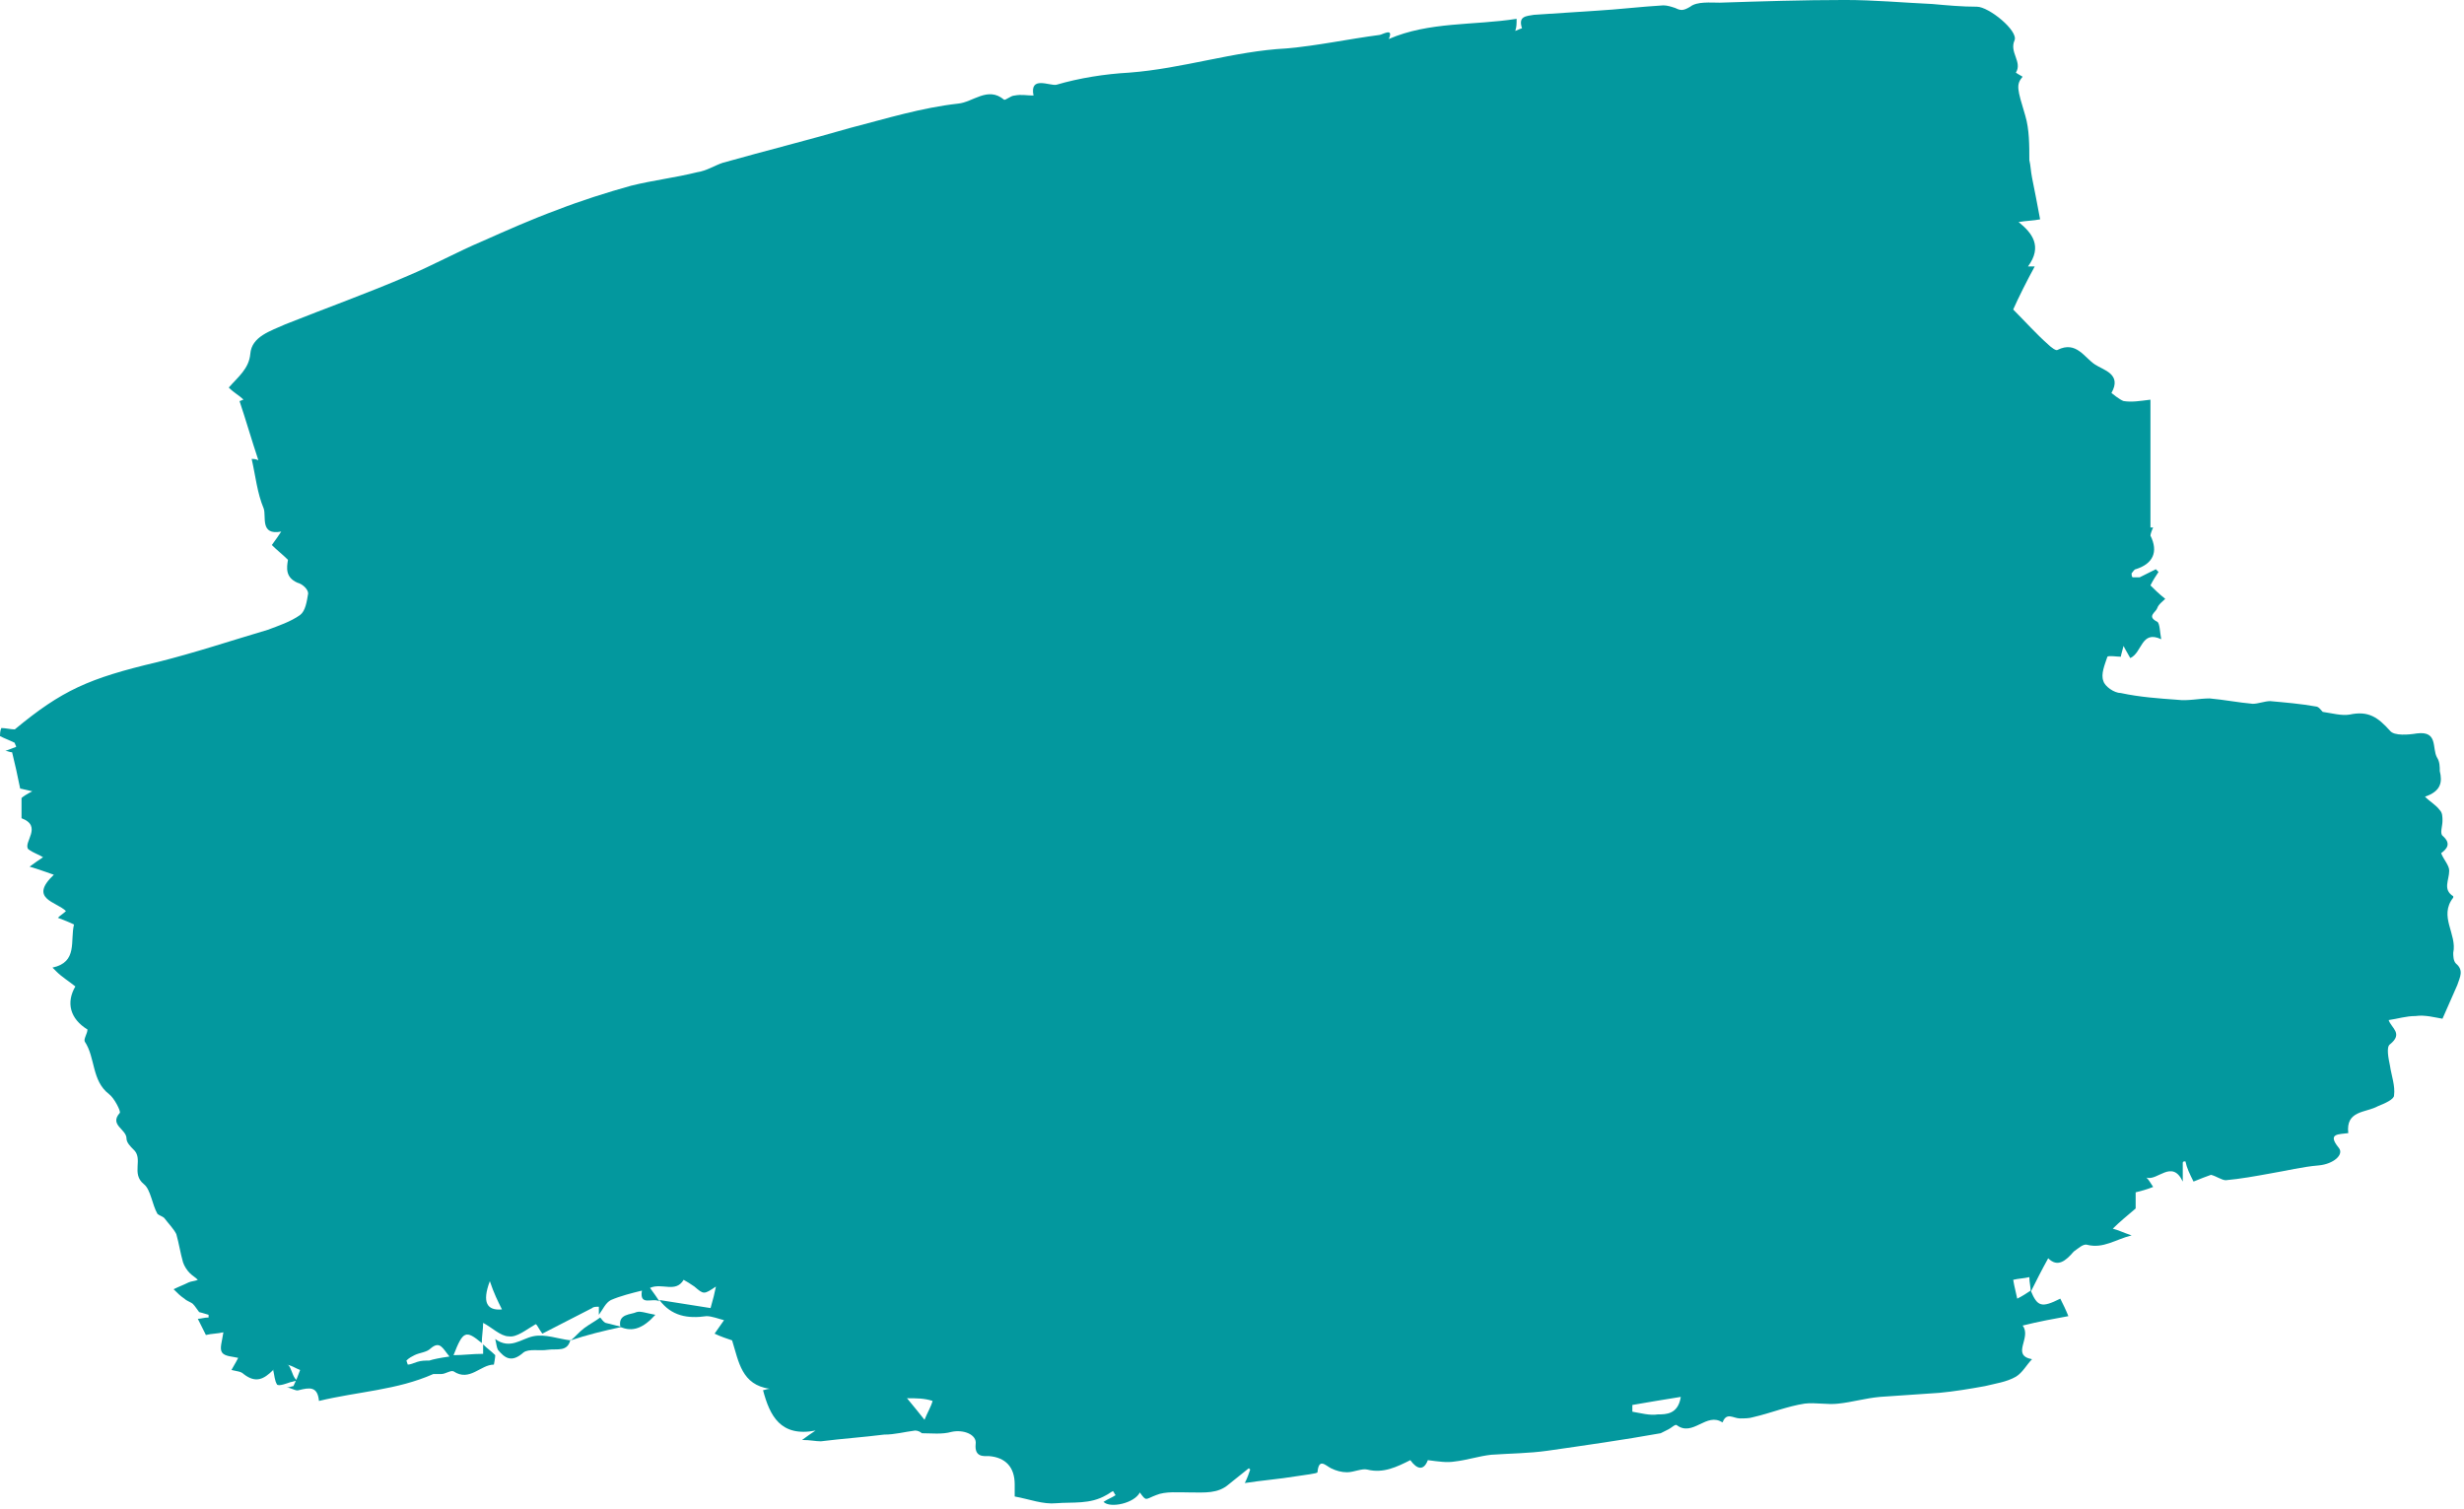
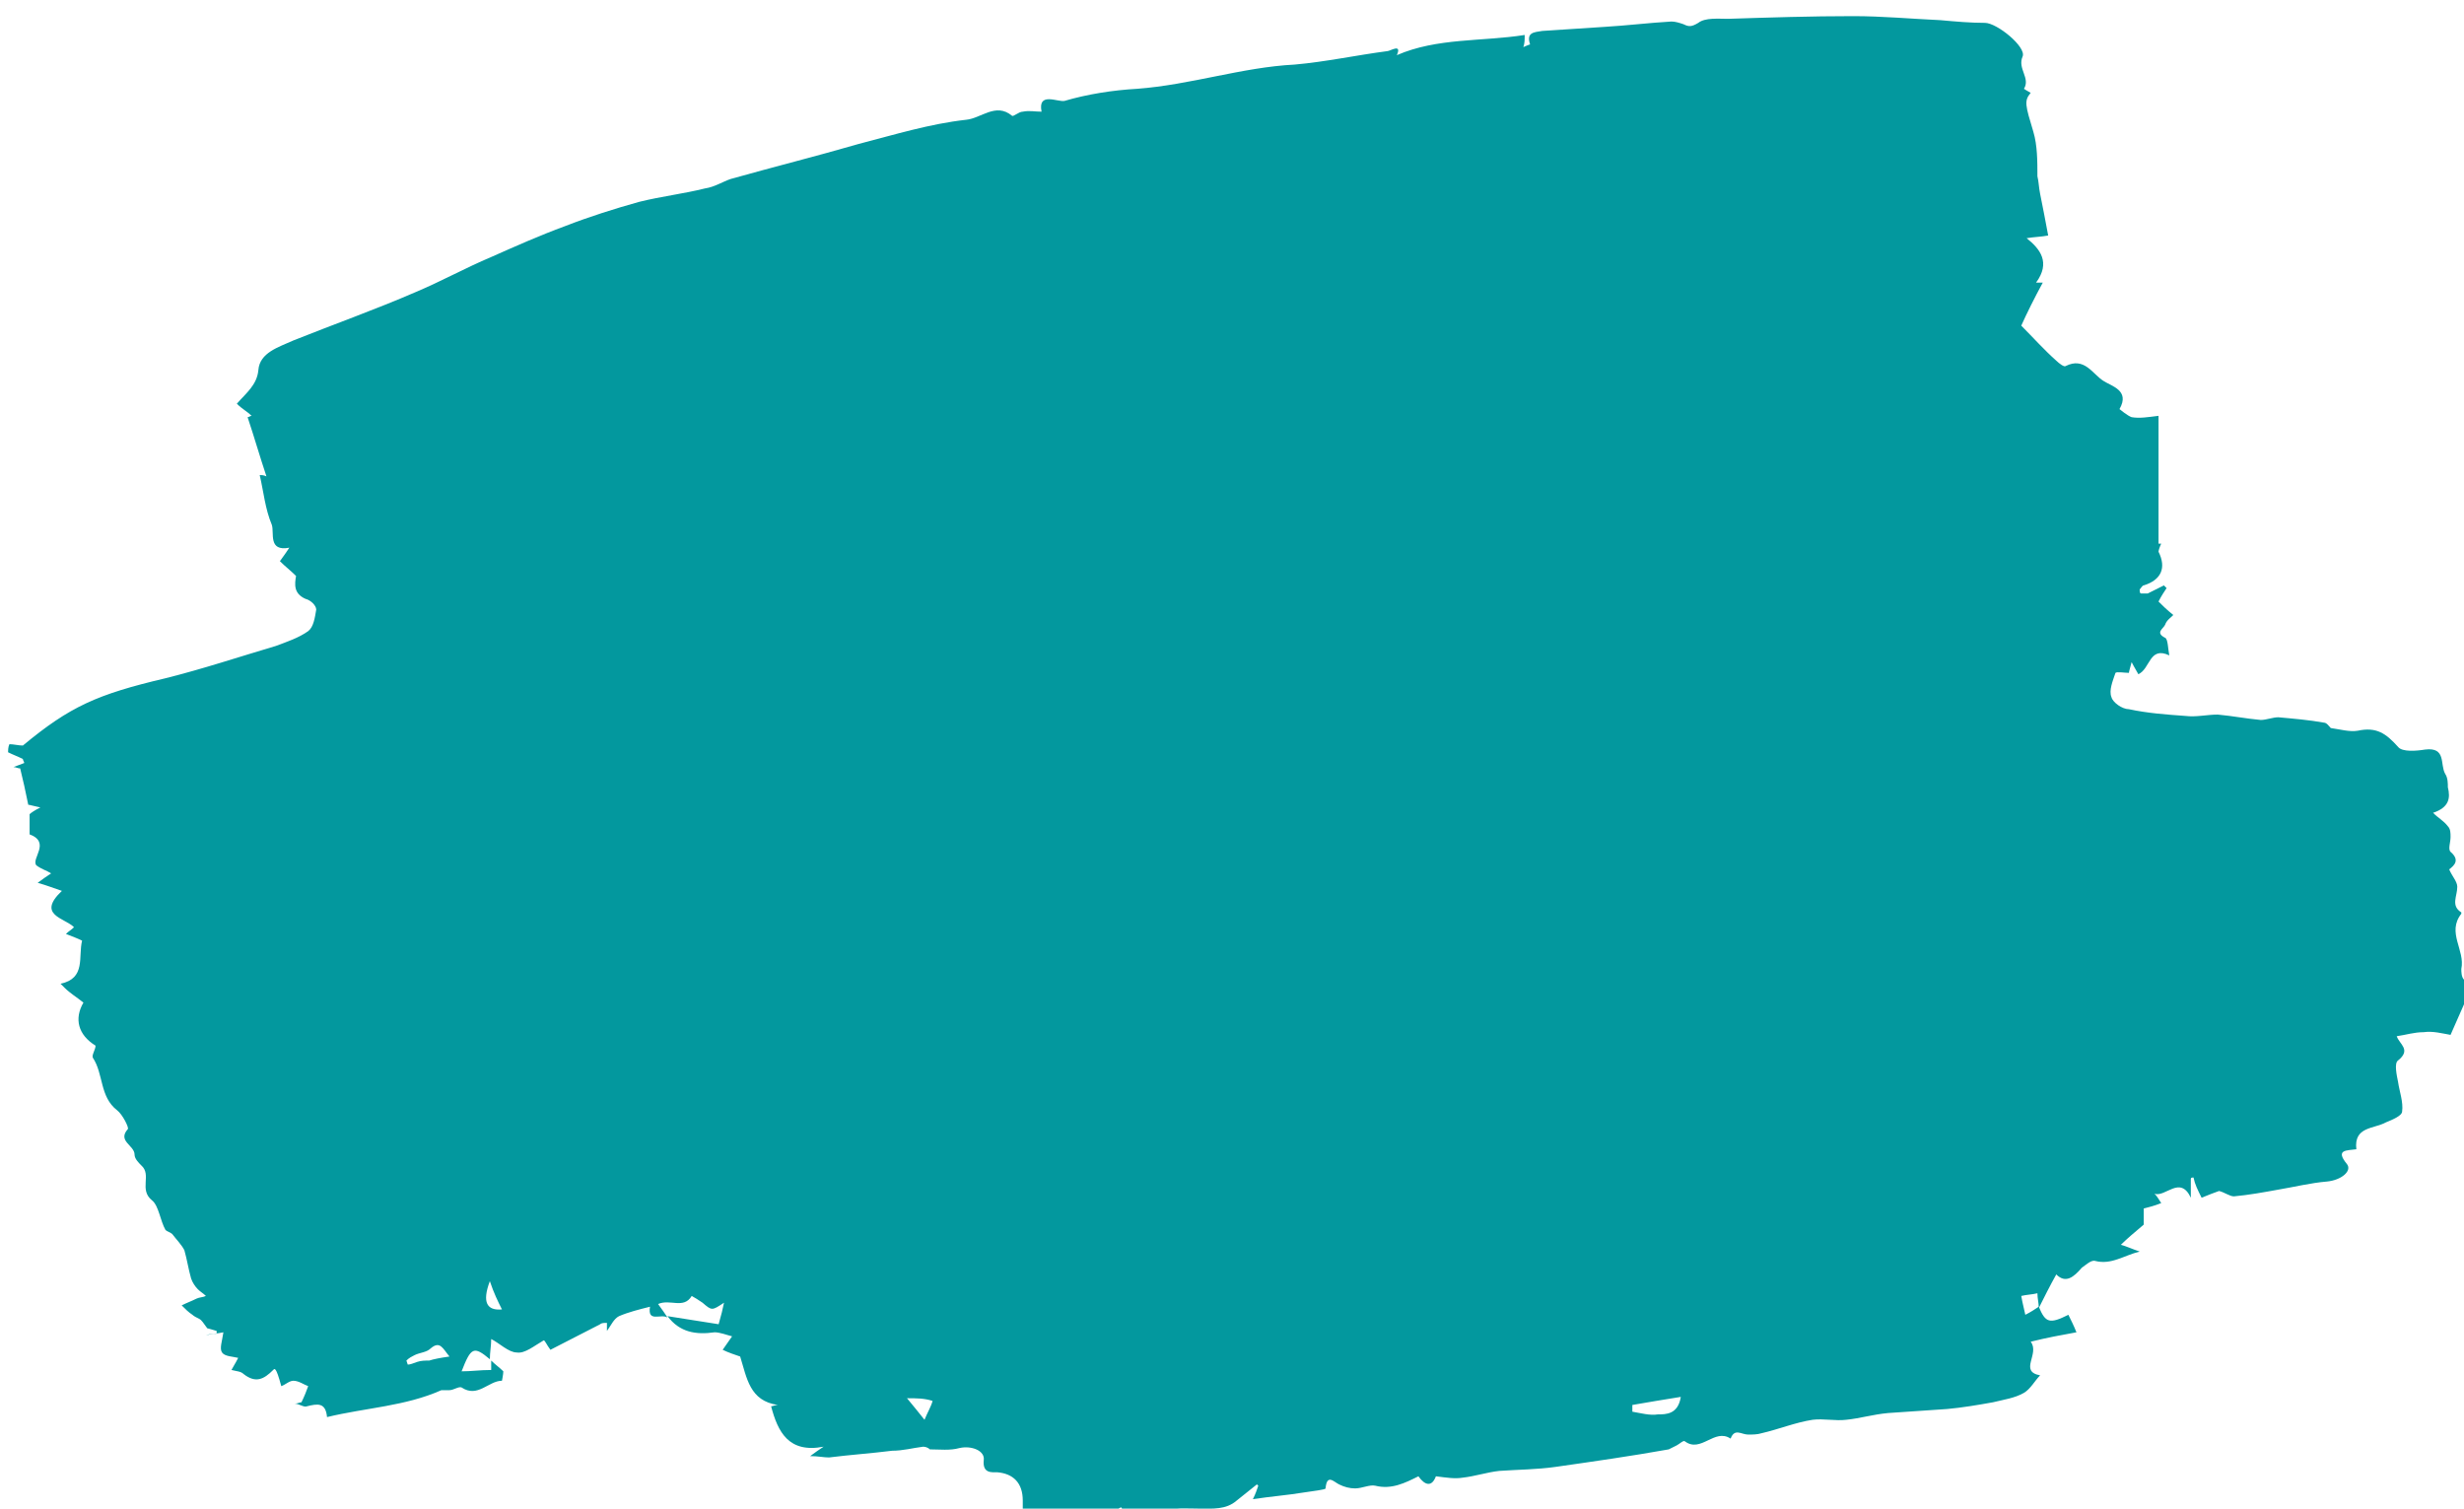
<svg xmlns="http://www.w3.org/2000/svg" fill="#000000" height="112.1" preserveAspectRatio="xMidYMid meet" version="1" viewBox="-0.0 0.1 183.1 112.1" width="183.1" zoomAndPan="magnify">
  <g>
    <g fill="#03989e" id="change1_1">
-       <path d="M20.3,101.9c-0.7,0.7-1.3,1-2.2,0.3c-0.2-0.2-0.5-0.2-0.9-0.3c0.1-0.2,0.3-0.5,0.5-0.9 c-0.4-0.1-1-0.1-1.2-0.4c-0.2-0.3,0-0.8,0.1-1.5c-0.4,0.1-0.9,0.1-1.3,0.2c-0.2-0.4-0.4-0.8-0.6-1.2c0.2,0,0.5-0.1,0.8-0.1 c0-0.1,0-0.1,0-0.2c-0.3-0.1-0.7-0.2-0.7-0.2c-0.3-0.4-0.4-0.6-0.6-0.7c-0.2-0.1-0.4-0.2-0.5-0.3c-0.3-0.2-0.5-0.4-0.8-0.7 c0.4-0.2,0.7-0.3,1.1-0.5c0.2-0.1,0.5-0.1,0.7-0.2c-0.2-0.2-0.4-0.3-0.6-0.5c-0.2-0.2-0.4-0.5-0.5-0.8c-0.2-0.7-0.3-1.4-0.5-2.1 c-0.2-0.4-0.6-0.8-0.9-1.2c-0.1-0.1-0.4-0.2-0.5-0.3c-0.4-0.7-0.5-1.8-1-2.2c-1-0.8,0-1.9-0.8-2.6c-0.2-0.2-0.5-0.5-0.5-0.8 c0-0.7-1.3-1-0.5-1.9c0.1-0.1-0.4-1.1-0.8-1.4c-1.3-1-1-2.7-1.8-3.9c-0.1-0.2,0.2-0.6,0.2-0.9c-1.3-0.8-1.6-2-0.9-3.2 c-0.5-0.4-1-0.7-1.4-1.1c-0.1-0.1-0.2-0.2-0.3-0.3c1.9-0.4,1.3-2,1.6-3.2c-0.4-0.2-0.7-0.3-1.2-0.5c0.2-0.2,0.4-0.3,0.6-0.5 c-0.7-0.7-2.8-0.9-0.9-2.7c-0.6-0.2-1.1-0.4-1.8-0.6c0.4-0.3,0.7-0.5,1-0.7c-0.3-0.2-0.7-0.3-1.1-0.6c-0.4-0.5,1.1-1.7-0.5-2.3 c0-0.3,0-0.8,0-1.5c0.1-0.1,0.4-0.3,0.8-0.5c-0.5-0.1-0.8-0.2-0.9-0.2c-0.2-1-0.4-1.9-0.6-2.7c-0.2,0-0.3-0.1-0.5-0.1 c0.3-0.1,0.5-0.2,0.8-0.3c0-0.1-0.1-0.2-0.1-0.3c-0.4-0.2-0.7-0.3-1.1-0.5c0-0.1,0-0.4,0.1-0.6c0.3,0,0.7,0.1,1,0.1 c3.5-2.9,5.5-3.8,10.6-5c2.8-0.7,5.5-1.6,8.2-2.4c0.8-0.3,1.7-0.6,2.4-1.1c0.4-0.3,0.5-1,0.6-1.6c0-0.3-0.4-0.7-0.8-0.8 c-0.9-0.4-0.8-1.1-0.7-1.7c-0.4-0.4-0.8-0.7-1.2-1.1c0.3-0.4,0.5-0.7,0.7-1c-1.6,0.3-1.1-1.1-1.3-1.7c-0.5-1.2-0.6-2.4-0.9-3.7 c0.1,0,0.3,0,0.5,0.1c-0.5-1.5-0.9-2.9-1.4-4.4c0.1,0,0.2-0.1,0.3-0.1c-0.3-0.3-0.7-0.5-1.1-0.9c0.7-0.8,1.5-1.4,1.6-2.5 c0.1-1.3,1.5-1.7,2.6-2.2c3-1.2,6.1-2.3,9.1-3.6c1.9-0.8,3.7-1.8,5.6-2.6c1.8-0.8,3.6-1.6,5.5-2.3c1.8-0.7,3.7-1.3,5.5-1.8 c1.6-0.4,3.3-0.6,4.9-1c0.7-0.1,1.3-0.5,1.9-0.7c3.2-0.9,6.4-1.7,9.5-2.6c2.7-0.7,5.3-1.5,8-1.8c1.1-0.1,2.2-1.3,3.4-0.3 c0.1,0.1,0.5-0.3,0.8-0.3c0.5-0.1,0.9,0,1.4,0c-0.3-1.5,1.2-0.7,1.7-0.8c1.7-0.5,3.6-0.8,5.4-0.9c4-0.3,7.8-1.6,11.7-1.8 c2.3-0.2,4.6-0.7,6.9-1c0.2,0,1.1-0.6,0.7,0.3c3-1.3,6.3-1,9.5-1.5c0,0.4,0,0.6-0.1,0.9c0.2-0.1,0.5-0.2,0.5-0.2 c-0.3-0.9,0.3-0.9,0.9-1c1.5-0.1,3.1-0.2,4.6-0.3c1.7-0.1,3.3-0.3,5-0.4c0.3,0,0.6,0.1,0.9,0.2c0.4,0.2,0.6,0.2,1.1-0.1 c0.5-0.4,1.5-0.3,2.2-0.3c3.1-0.1,6.2-0.2,9.3-0.2c2.2,0,4.3,0.2,6.5,0.3c1.1,0.1,2.2,0.2,3.3,0.2c0.9,0,3.1,1.8,2.8,2.5 c-0.4,0.9,0.6,1.6,0.1,2.4c0,0,0.3,0.2,0.5,0.3c-0.5,0.6-0.4,0.9,0.2,2.9c0.3,1,0.3,2.2,0.3,3.3c0.1,0.4,0.1,0.8,0.2,1.3 c0.2,1,0.4,2,0.6,3.1c-0.5,0.1-1,0.1-1.6,0.2c1,0.8,1.8,1.8,0.7,3.3c0.2,0,0.4,0,0.5,0c-0.6,1.1-1.2,2.3-1.6,3.2 c0.9,0.9,1.7,1.8,2.6,2.6c0.2,0.2,0.6,0.5,0.7,0.4c1.4-0.7,2,0.6,2.8,1.1c0.6,0.4,2,0.7,1.2,2.1c0,0,0.6,0.5,0.9,0.6 c0.6,0.1,1.2,0,2-0.1c0,3.2,0,6.3,0,9.5c-0.1,0,0.1,0,0.2,0c-0.1,0.2-0.2,0.5-0.2,0.6c0.6,1.2,0.2,2.1-1.1,2.5 c-0.1,0-0.2,0.2-0.3,0.3c0,0.1,0,0.3,0.1,0.3c0.2,0,0.3,0,0.5,0c0.4-0.2,0.8-0.4,1.2-0.6c0.1,0.1,0.2,0.2,0.2,0.2 c-0.2,0.3-0.4,0.6-0.6,1c0.3,0.3,0.6,0.6,1.1,1c-0.2,0.2-0.5,0.4-0.6,0.7c-0.1,0.3-0.8,0.6,0,1c0.2,0.1,0.2,0.8,0.3,1.3 c-1.5-0.7-1.4,1-2.3,1.4c-0.1-0.2-0.3-0.5-0.5-0.9c-0.1,0.4-0.2,0.7-0.2,0.8c-0.3,0-0.9-0.1-1,0c-0.2,0.6-0.5,1.3-0.3,1.8 c0.1,0.4,0.8,0.9,1.3,0.9c1.4,0.3,2.8,0.4,4.2,0.5c0.8,0.1,1.6-0.1,2.4-0.1c1.1,0.1,2.1,0.3,3.2,0.4c0.4,0,0.9-0.2,1.3-0.2 c1.1,0.1,2.3,0.2,3.4,0.4c0.2,0,0.4,0.3,0.5,0.4c0.7,0.1,1.4,0.3,2,0.2c1.4-0.3,2.1,0.2,3,1.2c0.3,0.4,1.4,0.3,2,0.2 c1.6-0.2,1.1,1.1,1.5,1.8c0.2,0.3,0.2,0.7,0.2,1c0.2,0.8,0.1,1.5-1.1,1.9c0.4,0.4,0.8,0.6,1.1,1c0.2,0.2,0.2,0.5,0.2,0.8 c0,0.4-0.2,0.9,0,1.1c0.7,0.6,0.3,1-0.1,1.3c0.2,0.5,0.6,0.9,0.6,1.3c0,0.7-0.5,1.4,0.3,1.9c0,0,0,0.1,0,0.1 c-1.1,1.4,0.3,2.7,0,4.1c0,0.2,0,0.6,0.2,0.8c0.6,0.5,0.3,1,0.1,1.6c-0.4,0.9-0.8,1.8-1.1,2.5c-0.6-0.1-1.3-0.3-2-0.2 c-0.7,0-1.3,0.2-2,0.3c0.2,0.6,1.1,1,0.1,1.8c-0.3,0.2-0.1,1.1,0,1.6c0.1,0.7,0.4,1.5,0.3,2.2c0,0.3-0.7,0.6-1.2,0.8 c-0.9,0.5-2.4,0.3-2.2,2c-0.7,0.1-1.6,0-0.7,1.1c0.4,0.5-0.4,1.2-1.5,1.3c-1.2,0.1-2.4,0.4-3.6,0.6c-1.1,0.2-2.2,0.4-3.3,0.5 c-0.3,0-0.7-0.3-1.1-0.4c-0.3,0.1-0.8,0.3-1.3,0.5c-0.3-0.6-0.5-1-0.6-1.5c-0.1,0-0.2,0-0.2,0.1c0,0.5,0,0.9,0,1.4 c-0.8-1.7-1.9,0-2.7-0.3c0.2,0.2,0.3,0.4,0.5,0.7c-0.5,0.2-0.9,0.3-1.3,0.4c0,0.5,0,0.9,0,1.2c-0.7,0.6-1.2,1-1.7,1.5 c0.4,0.1,0.8,0.3,1.4,0.5c-1.2,0.3-2.1,1-3.3,0.7c-0.3-0.1-0.7,0.3-1,0.5c-0.6,0.7-1.2,1.2-1.9,0.5c-0.5,0.9-0.9,1.7-1.3,2.5 c0-0.4-0.1-0.7-0.1-1.1c-0.4,0.1-0.8,0.1-1.2,0.2c0.1,0.6,0.2,0.9,0.3,1.4c0.4-0.2,0.7-0.4,1-0.6c0.5,1.2,0.8,1.3,2.2,0.6 c0.2,0.4,0.4,0.8,0.6,1.3c-1.1,0.2-2.2,0.4-3.4,0.7c0.7,0.9-0.9,2.2,0.7,2.5c-0.4,0.4-0.7,1-1.2,1.3c-0.7,0.4-1.5,0.5-2.3,0.7 c-1.1,0.2-2.3,0.4-3.4,0.5c-1.5,0.1-3,0.2-4.4,0.3c-1.1,0.1-2.1,0.4-3.1,0.5c-0.8,0.1-1.7-0.1-2.5,0c-1.3,0.2-2.5,0.7-3.8,1 c-0.3,0.1-0.7,0.1-1,0.1c-0.5,0-1-0.5-1.3,0.3c-1.2-0.8-2.2,1.1-3.4,0.2c-0.1-0.1-0.4,0.2-0.6,0.3c-0.2,0.1-0.4,0.2-0.6,0.3 c-2.8,0.5-5.6,0.9-8.4,1.3c-1.4,0.2-2.8,0.2-4.2,0.3c-0.9,0.1-1.8,0.4-2.7,0.5c-0.6,0.1-1.2,0-2-0.1c-0.3,0.8-0.8,0.7-1.3,0 c-1,0.5-2,1-3.2,0.7c-0.4-0.1-1,0.2-1.5,0.2c-0.4,0-0.8-0.1-1.2-0.3c-0.4-0.2-0.9-0.8-1,0.3c0,0.1-1,0.2-1.6,0.3 c-1.2,0.2-2.5,0.3-3.8,0.5c0.2-0.4,0.3-0.7,0.4-1c0,0-0.1-0.1-0.1-0.1c-0.5,0.4-1,0.8-1.5,1.2c-0.8,0.7-1.8,0.6-2.8,0.6 c-0.9,0-1.9-0.1-2.6,0.2c-0.8,0.3-0.7,0.5-1.2-0.2c-0.4,0.8-2.2,1.2-2.7,0.7c0.3-0.2,0.6-0.3,0.9-0.5c-0.1-0.1-0.1-0.2-0.2-0.3 c-0.2,0.1-0.3,0.2-0.5,0.3c-1.2,0.7-2.5,0.5-3.7,0.6c-1,0.1-2-0.3-3.1-0.5c0-0.2,0-0.5,0-0.9c0-1.3-0.7-2-1.9-2.1 c-0.4,0-1.1,0.1-1-0.9c0.1-0.7-0.9-1.1-1.8-0.9c-0.7,0.2-1.5,0.1-2.2,0.1c-0.1-0.1-0.3-0.2-0.5-0.2c-0.8,0.1-1.5,0.3-2.3,0.3 c-1.6,0.2-3.1,0.3-4.7,0.5c-0.4,0-0.8-0.1-1.4-0.1c0.4-0.3,0.7-0.5,1-0.7c-2.6,0.5-3.4-1.1-3.9-3c0.1,0,0.3-0.1,0.5-0.1 c-2.1-0.3-2.3-2-2.8-3.6c-0.3-0.1-0.9-0.3-1.3-0.5c0.2-0.3,0.5-0.7,0.7-1c-0.4-0.1-0.9-0.3-1.3-0.3c-1.4,0.2-2.6,0-3.5-1.2 c1.3,0.2,2.5,0.4,3.8,0.6c0.2-0.7,0.3-1.1,0.4-1.6c-0.9,0.6-0.9,0.6-1.6,0c-0.3-0.2-0.6-0.4-0.8-0.5c-0.6,1-1.6,0.2-2.5,0.6 c0.3,0.4,0.5,0.7,0.7,1c-0.5-0.3-1.5,0.4-1.3-0.8c-0.8,0.2-1.6,0.4-2.3,0.7c-0.4,0.2-0.6,0.7-0.9,1.1c0-0.2,0-0.4,0-0.6 c-0.2,0-0.4,0-0.5,0.1c-1.2,0.6-2.5,1.3-3.7,1.9c-0.3-0.4-0.4-0.7-0.5-0.7c-0.7,0.4-1.4,1-2,0.9c-0.6,0-1.3-0.7-1.9-1 c0,0.5-0.1,1-0.1,1.5c-1.2-1-1.4-0.9-2.1,0.9c0.7,0,1.4-0.1,2.2-0.1c0-0.1,0-0.4,0-0.7c0.3,0.3,0.6,0.5,0.9,0.8 c0,0.2-0.1,0.7-0.1,0.7c-1,0-1.8,1.3-3,0.5c-0.2-0.1-0.6,0.2-0.9,0.2c-0.2,0-0.5,0-0.6,0c-2.7,1.2-5.6,1.3-8.5,2 c-0.1-1.1-0.7-1-1.5-0.8c-0.2,0.1-0.6-0.2-0.9-0.2c0.2,0,0.4-0.1,0.5-0.1c0.2-0.4,0.4-0.9,0.5-1.2c-0.3-0.1-0.7-0.4-1.1-0.4 c-0.3,0-0.6,0.3-0.9,0.4C20.5,101.6,20.4,101.8,20.3,101.9z M124.9,103.9c-1.3,0.2-2.4,0.4-3.6,0.6c0,0.2,0,0.3,0,0.5 c0.6,0.1,1.3,0.3,1.9,0.2C123.8,105.2,124.7,105.2,124.9,103.9z M33.4,100.9c-0.5-0.6-0.7-1.2-1.4-0.6c-0.3,0.3-0.8,0.3-1.2,0.5 c-0.2,0.1-0.4,0.2-0.6,0.4c0,0,0.1,0.3,0.1,0.3c0.2,0,0.4-0.1,0.7-0.2c0.3-0.1,0.6-0.1,0.9-0.1C32.2,101.1,32.7,101,33.4,100.9z M67.4,104c0.5,0.6,0.9,1.1,1.3,1.6c0.2-0.5,0.5-1,0.6-1.4C68.7,104,68.1,104,67.4,104z M36.4,95.3c-0.6,1.6-0.2,2.2,0.9,2.1 C37,96.8,36.7,96.2,36.4,95.3z" fill="inherit" />
-       <path d="M37,100.4c-0.1-0.2-0.1-0.4-0.2-0.8c1.1,0.8,1.9,0,2.8-0.2c0.9-0.2,1.9,0.2,2.8,0.3c0,0,0-0.1,0-0.1 c-0.2,1-1,0.7-1.7,0.8c-0.6,0.1-1.4-0.1-1.8,0.2C38,101.4,37.5,101,37,100.4z" fill="inherit" />
-       <path d="M42.4,99.7C42.4,99.7,42.4,99.7,42.4,99.7c0.3-0.2,0.6-0.6,1-0.9c0.4-0.3,0.8-0.5,1.2-0.8 c0.1,0.1,0.2,0.3,0.4,0.4c0.4,0.1,0.8,0.2,1.2,0.3l0,0C44.8,99,43.6,99.3,42.4,99.7z" fill="inherit" />
-       <path d="M20.3,101.9c0.1-0.1,0.2-0.3,0.3-0.4c1.2-0.5,0.9,0.8,1.5,1.2c-0.2,0-0.4,0.1-0.5,0.1 c-0.3,0.1-0.8,0.3-1,0.2C20.4,102.7,20.4,102.3,20.3,101.9z" fill="inherit" />
-       <path d="M46.1,98.7c-0.2-1,0.8-0.9,1.2-1.1c0.3-0.1,0.8,0.1,1.4,0.2C47.8,98.8,47,99.1,46.1,98.7 C46.1,98.7,46.1,98.7,46.1,98.7z" fill="inherit" />
+       <path d="M20.3,101.9c-0.7,0.7-1.3,1-2.2,0.3c-0.2-0.2-0.5-0.2-0.9-0.3c0.1-0.2,0.3-0.5,0.5-0.9 c-0.4-0.1-1-0.1-1.2-0.4c-0.2-0.3,0-0.8,0.1-1.5c-0.4,0.1-0.9,0.1-1.3,0.2c0.2,0,0.5-0.1,0.8-0.1 c0-0.1,0-0.1,0-0.2c-0.3-0.1-0.7-0.2-0.7-0.2c-0.3-0.4-0.4-0.6-0.6-0.7c-0.2-0.1-0.4-0.2-0.5-0.3c-0.3-0.2-0.5-0.4-0.8-0.7 c0.4-0.2,0.7-0.3,1.1-0.5c0.2-0.1,0.5-0.1,0.7-0.2c-0.2-0.2-0.4-0.3-0.6-0.5c-0.2-0.2-0.4-0.5-0.5-0.8c-0.2-0.7-0.3-1.4-0.5-2.1 c-0.2-0.4-0.6-0.8-0.9-1.2c-0.1-0.1-0.4-0.2-0.5-0.3c-0.4-0.7-0.5-1.8-1-2.2c-1-0.8,0-1.9-0.8-2.6c-0.2-0.2-0.5-0.5-0.5-0.8 c0-0.7-1.3-1-0.5-1.9c0.1-0.1-0.4-1.1-0.8-1.4c-1.3-1-1-2.7-1.8-3.9c-0.1-0.2,0.2-0.6,0.2-0.9c-1.3-0.8-1.6-2-0.9-3.2 c-0.5-0.4-1-0.7-1.4-1.1c-0.1-0.1-0.2-0.2-0.3-0.3c1.9-0.4,1.3-2,1.6-3.2c-0.4-0.2-0.7-0.3-1.2-0.5c0.2-0.2,0.4-0.3,0.6-0.5 c-0.7-0.7-2.8-0.9-0.9-2.7c-0.6-0.2-1.1-0.4-1.8-0.6c0.4-0.3,0.7-0.5,1-0.7c-0.3-0.2-0.7-0.3-1.1-0.6c-0.4-0.5,1.1-1.7-0.5-2.3 c0-0.3,0-0.8,0-1.5c0.1-0.1,0.4-0.3,0.8-0.5c-0.5-0.1-0.8-0.2-0.9-0.2c-0.2-1-0.4-1.9-0.6-2.7c-0.2,0-0.3-0.1-0.5-0.1 c0.3-0.1,0.5-0.2,0.8-0.3c0-0.1-0.1-0.2-0.1-0.3c-0.4-0.2-0.7-0.3-1.1-0.5c0-0.1,0-0.4,0.1-0.6c0.3,0,0.7,0.1,1,0.1 c3.5-2.9,5.5-3.8,10.6-5c2.8-0.7,5.5-1.6,8.2-2.4c0.8-0.3,1.7-0.6,2.4-1.1c0.4-0.3,0.5-1,0.6-1.6c0-0.3-0.4-0.7-0.8-0.8 c-0.9-0.4-0.8-1.1-0.7-1.7c-0.4-0.4-0.8-0.7-1.2-1.1c0.3-0.4,0.5-0.7,0.7-1c-1.6,0.3-1.1-1.1-1.3-1.7c-0.5-1.2-0.6-2.4-0.9-3.7 c0.1,0,0.3,0,0.5,0.1c-0.5-1.5-0.9-2.9-1.4-4.4c0.1,0,0.2-0.1,0.3-0.1c-0.3-0.3-0.7-0.5-1.1-0.9c0.7-0.8,1.5-1.4,1.6-2.5 c0.1-1.3,1.5-1.7,2.6-2.2c3-1.2,6.1-2.3,9.1-3.6c1.9-0.8,3.7-1.8,5.6-2.6c1.8-0.8,3.6-1.6,5.5-2.3c1.8-0.7,3.7-1.3,5.5-1.8 c1.6-0.4,3.3-0.6,4.9-1c0.7-0.1,1.3-0.5,1.9-0.7c3.2-0.9,6.4-1.7,9.5-2.6c2.7-0.7,5.3-1.5,8-1.8c1.1-0.1,2.2-1.3,3.4-0.3 c0.1,0.1,0.5-0.3,0.8-0.3c0.5-0.1,0.9,0,1.4,0c-0.3-1.5,1.2-0.7,1.7-0.8c1.7-0.5,3.6-0.8,5.4-0.9c4-0.3,7.8-1.6,11.7-1.8 c2.3-0.2,4.6-0.7,6.9-1c0.2,0,1.1-0.6,0.7,0.3c3-1.3,6.3-1,9.5-1.5c0,0.4,0,0.6-0.1,0.9c0.2-0.1,0.5-0.2,0.5-0.2 c-0.3-0.9,0.3-0.9,0.9-1c1.5-0.1,3.1-0.2,4.6-0.3c1.7-0.1,3.3-0.3,5-0.4c0.3,0,0.6,0.1,0.9,0.2c0.4,0.2,0.6,0.2,1.1-0.1 c0.5-0.4,1.5-0.3,2.2-0.3c3.1-0.1,6.2-0.2,9.3-0.2c2.2,0,4.3,0.2,6.5,0.3c1.1,0.1,2.2,0.2,3.3,0.2c0.9,0,3.1,1.8,2.8,2.5 c-0.4,0.9,0.6,1.6,0.1,2.4c0,0,0.3,0.2,0.5,0.3c-0.5,0.6-0.4,0.9,0.2,2.9c0.3,1,0.3,2.2,0.3,3.3c0.1,0.4,0.1,0.8,0.2,1.3 c0.2,1,0.4,2,0.6,3.1c-0.5,0.1-1,0.1-1.6,0.2c1,0.8,1.8,1.8,0.7,3.3c0.2,0,0.4,0,0.5,0c-0.6,1.1-1.2,2.3-1.6,3.2 c0.9,0.9,1.7,1.8,2.6,2.6c0.2,0.2,0.6,0.5,0.7,0.4c1.4-0.7,2,0.6,2.8,1.1c0.6,0.4,2,0.7,1.2,2.1c0,0,0.6,0.5,0.9,0.6 c0.6,0.1,1.2,0,2-0.1c0,3.2,0,6.3,0,9.5c-0.1,0,0.1,0,0.2,0c-0.1,0.2-0.2,0.5-0.2,0.6c0.6,1.2,0.2,2.1-1.1,2.5 c-0.1,0-0.2,0.2-0.3,0.3c0,0.1,0,0.3,0.1,0.3c0.2,0,0.3,0,0.5,0c0.4-0.2,0.8-0.4,1.2-0.6c0.1,0.1,0.2,0.2,0.2,0.2 c-0.2,0.3-0.4,0.6-0.6,1c0.3,0.3,0.6,0.6,1.1,1c-0.2,0.2-0.5,0.4-0.6,0.7c-0.1,0.3-0.8,0.6,0,1c0.2,0.1,0.2,0.8,0.3,1.3 c-1.5-0.7-1.4,1-2.3,1.4c-0.1-0.2-0.3-0.5-0.5-0.9c-0.1,0.4-0.2,0.7-0.2,0.8c-0.3,0-0.9-0.1-1,0c-0.2,0.6-0.5,1.3-0.3,1.8 c0.1,0.4,0.8,0.9,1.3,0.9c1.4,0.3,2.8,0.4,4.2,0.5c0.8,0.1,1.6-0.1,2.4-0.1c1.1,0.1,2.1,0.3,3.2,0.4c0.4,0,0.9-0.2,1.3-0.2 c1.1,0.1,2.3,0.2,3.4,0.4c0.2,0,0.4,0.3,0.5,0.4c0.7,0.1,1.4,0.3,2,0.2c1.4-0.3,2.1,0.2,3,1.2c0.3,0.4,1.4,0.3,2,0.2 c1.6-0.2,1.1,1.1,1.5,1.8c0.2,0.3,0.2,0.7,0.2,1c0.2,0.8,0.1,1.5-1.1,1.9c0.4,0.4,0.8,0.6,1.1,1c0.2,0.2,0.2,0.5,0.2,0.8 c0,0.4-0.2,0.9,0,1.1c0.7,0.6,0.3,1-0.1,1.3c0.2,0.5,0.6,0.9,0.6,1.3c0,0.7-0.5,1.4,0.3,1.9c0,0,0,0.1,0,0.1 c-1.1,1.4,0.3,2.7,0,4.1c0,0.2,0,0.6,0.2,0.8c0.6,0.5,0.3,1,0.1,1.6c-0.4,0.9-0.8,1.8-1.1,2.5c-0.6-0.1-1.3-0.3-2-0.2 c-0.7,0-1.3,0.2-2,0.3c0.2,0.6,1.1,1,0.1,1.8c-0.3,0.2-0.1,1.1,0,1.6c0.1,0.7,0.4,1.5,0.3,2.2c0,0.3-0.7,0.6-1.2,0.8 c-0.9,0.5-2.4,0.3-2.2,2c-0.7,0.1-1.6,0-0.7,1.1c0.4,0.5-0.4,1.2-1.5,1.3c-1.2,0.1-2.4,0.4-3.6,0.6c-1.1,0.2-2.2,0.4-3.3,0.5 c-0.3,0-0.7-0.3-1.1-0.4c-0.3,0.1-0.8,0.3-1.3,0.5c-0.3-0.6-0.5-1-0.6-1.5c-0.1,0-0.2,0-0.2,0.1c0,0.5,0,0.9,0,1.4 c-0.8-1.7-1.9,0-2.7-0.3c0.2,0.2,0.3,0.4,0.5,0.7c-0.5,0.2-0.9,0.3-1.3,0.4c0,0.5,0,0.9,0,1.2c-0.7,0.6-1.2,1-1.7,1.5 c0.4,0.1,0.8,0.3,1.4,0.5c-1.2,0.3-2.1,1-3.3,0.7c-0.3-0.1-0.7,0.3-1,0.5c-0.6,0.7-1.2,1.2-1.9,0.5c-0.5,0.9-0.9,1.7-1.3,2.5 c0-0.4-0.1-0.7-0.1-1.1c-0.4,0.1-0.8,0.1-1.2,0.2c0.1,0.6,0.2,0.9,0.3,1.4c0.4-0.2,0.7-0.4,1-0.6c0.5,1.2,0.8,1.3,2.2,0.6 c0.2,0.4,0.4,0.8,0.6,1.3c-1.1,0.2-2.2,0.4-3.4,0.7c0.7,0.9-0.9,2.2,0.7,2.5c-0.4,0.4-0.7,1-1.2,1.3c-0.7,0.4-1.5,0.5-2.3,0.7 c-1.1,0.2-2.3,0.4-3.4,0.5c-1.5,0.1-3,0.2-4.4,0.3c-1.1,0.1-2.1,0.4-3.1,0.5c-0.8,0.1-1.7-0.1-2.5,0c-1.3,0.2-2.5,0.7-3.8,1 c-0.3,0.1-0.7,0.1-1,0.1c-0.5,0-1-0.5-1.3,0.3c-1.2-0.8-2.2,1.1-3.4,0.2c-0.1-0.1-0.4,0.2-0.6,0.3c-0.2,0.1-0.4,0.2-0.6,0.3 c-2.8,0.5-5.6,0.9-8.4,1.3c-1.4,0.2-2.8,0.2-4.2,0.3c-0.9,0.1-1.8,0.4-2.7,0.5c-0.6,0.1-1.2,0-2-0.1c-0.3,0.8-0.8,0.7-1.3,0 c-1,0.5-2,1-3.2,0.7c-0.4-0.1-1,0.2-1.5,0.2c-0.4,0-0.8-0.1-1.2-0.3c-0.4-0.2-0.9-0.8-1,0.3c0,0.1-1,0.2-1.6,0.3 c-1.2,0.2-2.5,0.3-3.8,0.5c0.2-0.4,0.3-0.7,0.4-1c0,0-0.1-0.1-0.1-0.1c-0.5,0.4-1,0.8-1.5,1.2c-0.8,0.7-1.8,0.6-2.8,0.6 c-0.9,0-1.9-0.1-2.6,0.2c-0.8,0.3-0.7,0.5-1.2-0.2c-0.4,0.8-2.2,1.2-2.7,0.7c0.3-0.2,0.6-0.3,0.9-0.5c-0.1-0.1-0.1-0.2-0.2-0.3 c-0.2,0.1-0.3,0.2-0.5,0.3c-1.2,0.7-2.5,0.5-3.7,0.6c-1,0.1-2-0.3-3.1-0.5c0-0.2,0-0.5,0-0.9c0-1.3-0.7-2-1.9-2.1 c-0.4,0-1.1,0.1-1-0.9c0.1-0.7-0.9-1.1-1.8-0.9c-0.7,0.2-1.5,0.1-2.2,0.1c-0.1-0.1-0.3-0.2-0.5-0.2c-0.8,0.1-1.5,0.3-2.3,0.3 c-1.6,0.2-3.1,0.3-4.7,0.5c-0.4,0-0.8-0.1-1.4-0.1c0.4-0.3,0.7-0.5,1-0.7c-2.6,0.5-3.4-1.1-3.9-3c0.1,0,0.3-0.1,0.5-0.1 c-2.1-0.3-2.3-2-2.8-3.6c-0.3-0.1-0.9-0.3-1.3-0.5c0.2-0.3,0.5-0.7,0.7-1c-0.4-0.1-0.9-0.3-1.3-0.3c-1.4,0.2-2.6,0-3.5-1.2 c1.3,0.2,2.5,0.4,3.8,0.6c0.2-0.7,0.3-1.1,0.4-1.6c-0.9,0.6-0.9,0.6-1.6,0c-0.3-0.2-0.6-0.4-0.8-0.5c-0.6,1-1.6,0.2-2.5,0.6 c0.3,0.4,0.5,0.7,0.7,1c-0.5-0.3-1.5,0.4-1.3-0.8c-0.8,0.2-1.6,0.4-2.3,0.7c-0.4,0.2-0.6,0.7-0.9,1.1c0-0.2,0-0.4,0-0.6 c-0.2,0-0.4,0-0.5,0.1c-1.2,0.6-2.5,1.3-3.7,1.9c-0.3-0.4-0.4-0.7-0.5-0.7c-0.7,0.4-1.4,1-2,0.9c-0.6,0-1.3-0.7-1.9-1 c0,0.5-0.1,1-0.1,1.5c-1.2-1-1.4-0.9-2.1,0.9c0.7,0,1.4-0.1,2.2-0.1c0-0.1,0-0.4,0-0.7c0.3,0.3,0.6,0.5,0.9,0.8 c0,0.2-0.1,0.7-0.1,0.7c-1,0-1.8,1.3-3,0.5c-0.2-0.1-0.6,0.2-0.9,0.2c-0.2,0-0.5,0-0.6,0c-2.7,1.2-5.6,1.3-8.5,2 c-0.1-1.1-0.7-1-1.5-0.8c-0.2,0.1-0.6-0.2-0.9-0.2c0.2,0,0.4-0.1,0.5-0.1c0.2-0.4,0.4-0.9,0.5-1.2c-0.3-0.1-0.7-0.4-1.1-0.4 c-0.3,0-0.6,0.3-0.9,0.4C20.5,101.6,20.4,101.8,20.3,101.9z M124.9,103.9c-1.3,0.2-2.4,0.4-3.6,0.6c0,0.2,0,0.3,0,0.5 c0.6,0.1,1.3,0.3,1.9,0.2C123.8,105.2,124.7,105.2,124.9,103.9z M33.4,100.9c-0.5-0.6-0.7-1.2-1.4-0.6c-0.3,0.3-0.8,0.3-1.2,0.5 c-0.2,0.1-0.4,0.2-0.6,0.4c0,0,0.1,0.3,0.1,0.3c0.2,0,0.4-0.1,0.7-0.2c0.3-0.1,0.6-0.1,0.9-0.1C32.2,101.1,32.7,101,33.4,100.9z M67.4,104c0.5,0.6,0.9,1.1,1.3,1.6c0.2-0.5,0.5-1,0.6-1.4C68.7,104,68.1,104,67.4,104z M36.4,95.3c-0.6,1.6-0.2,2.2,0.9,2.1 C37,96.8,36.7,96.2,36.4,95.3z" fill="inherit" />
    </g>
  </g>
</svg>